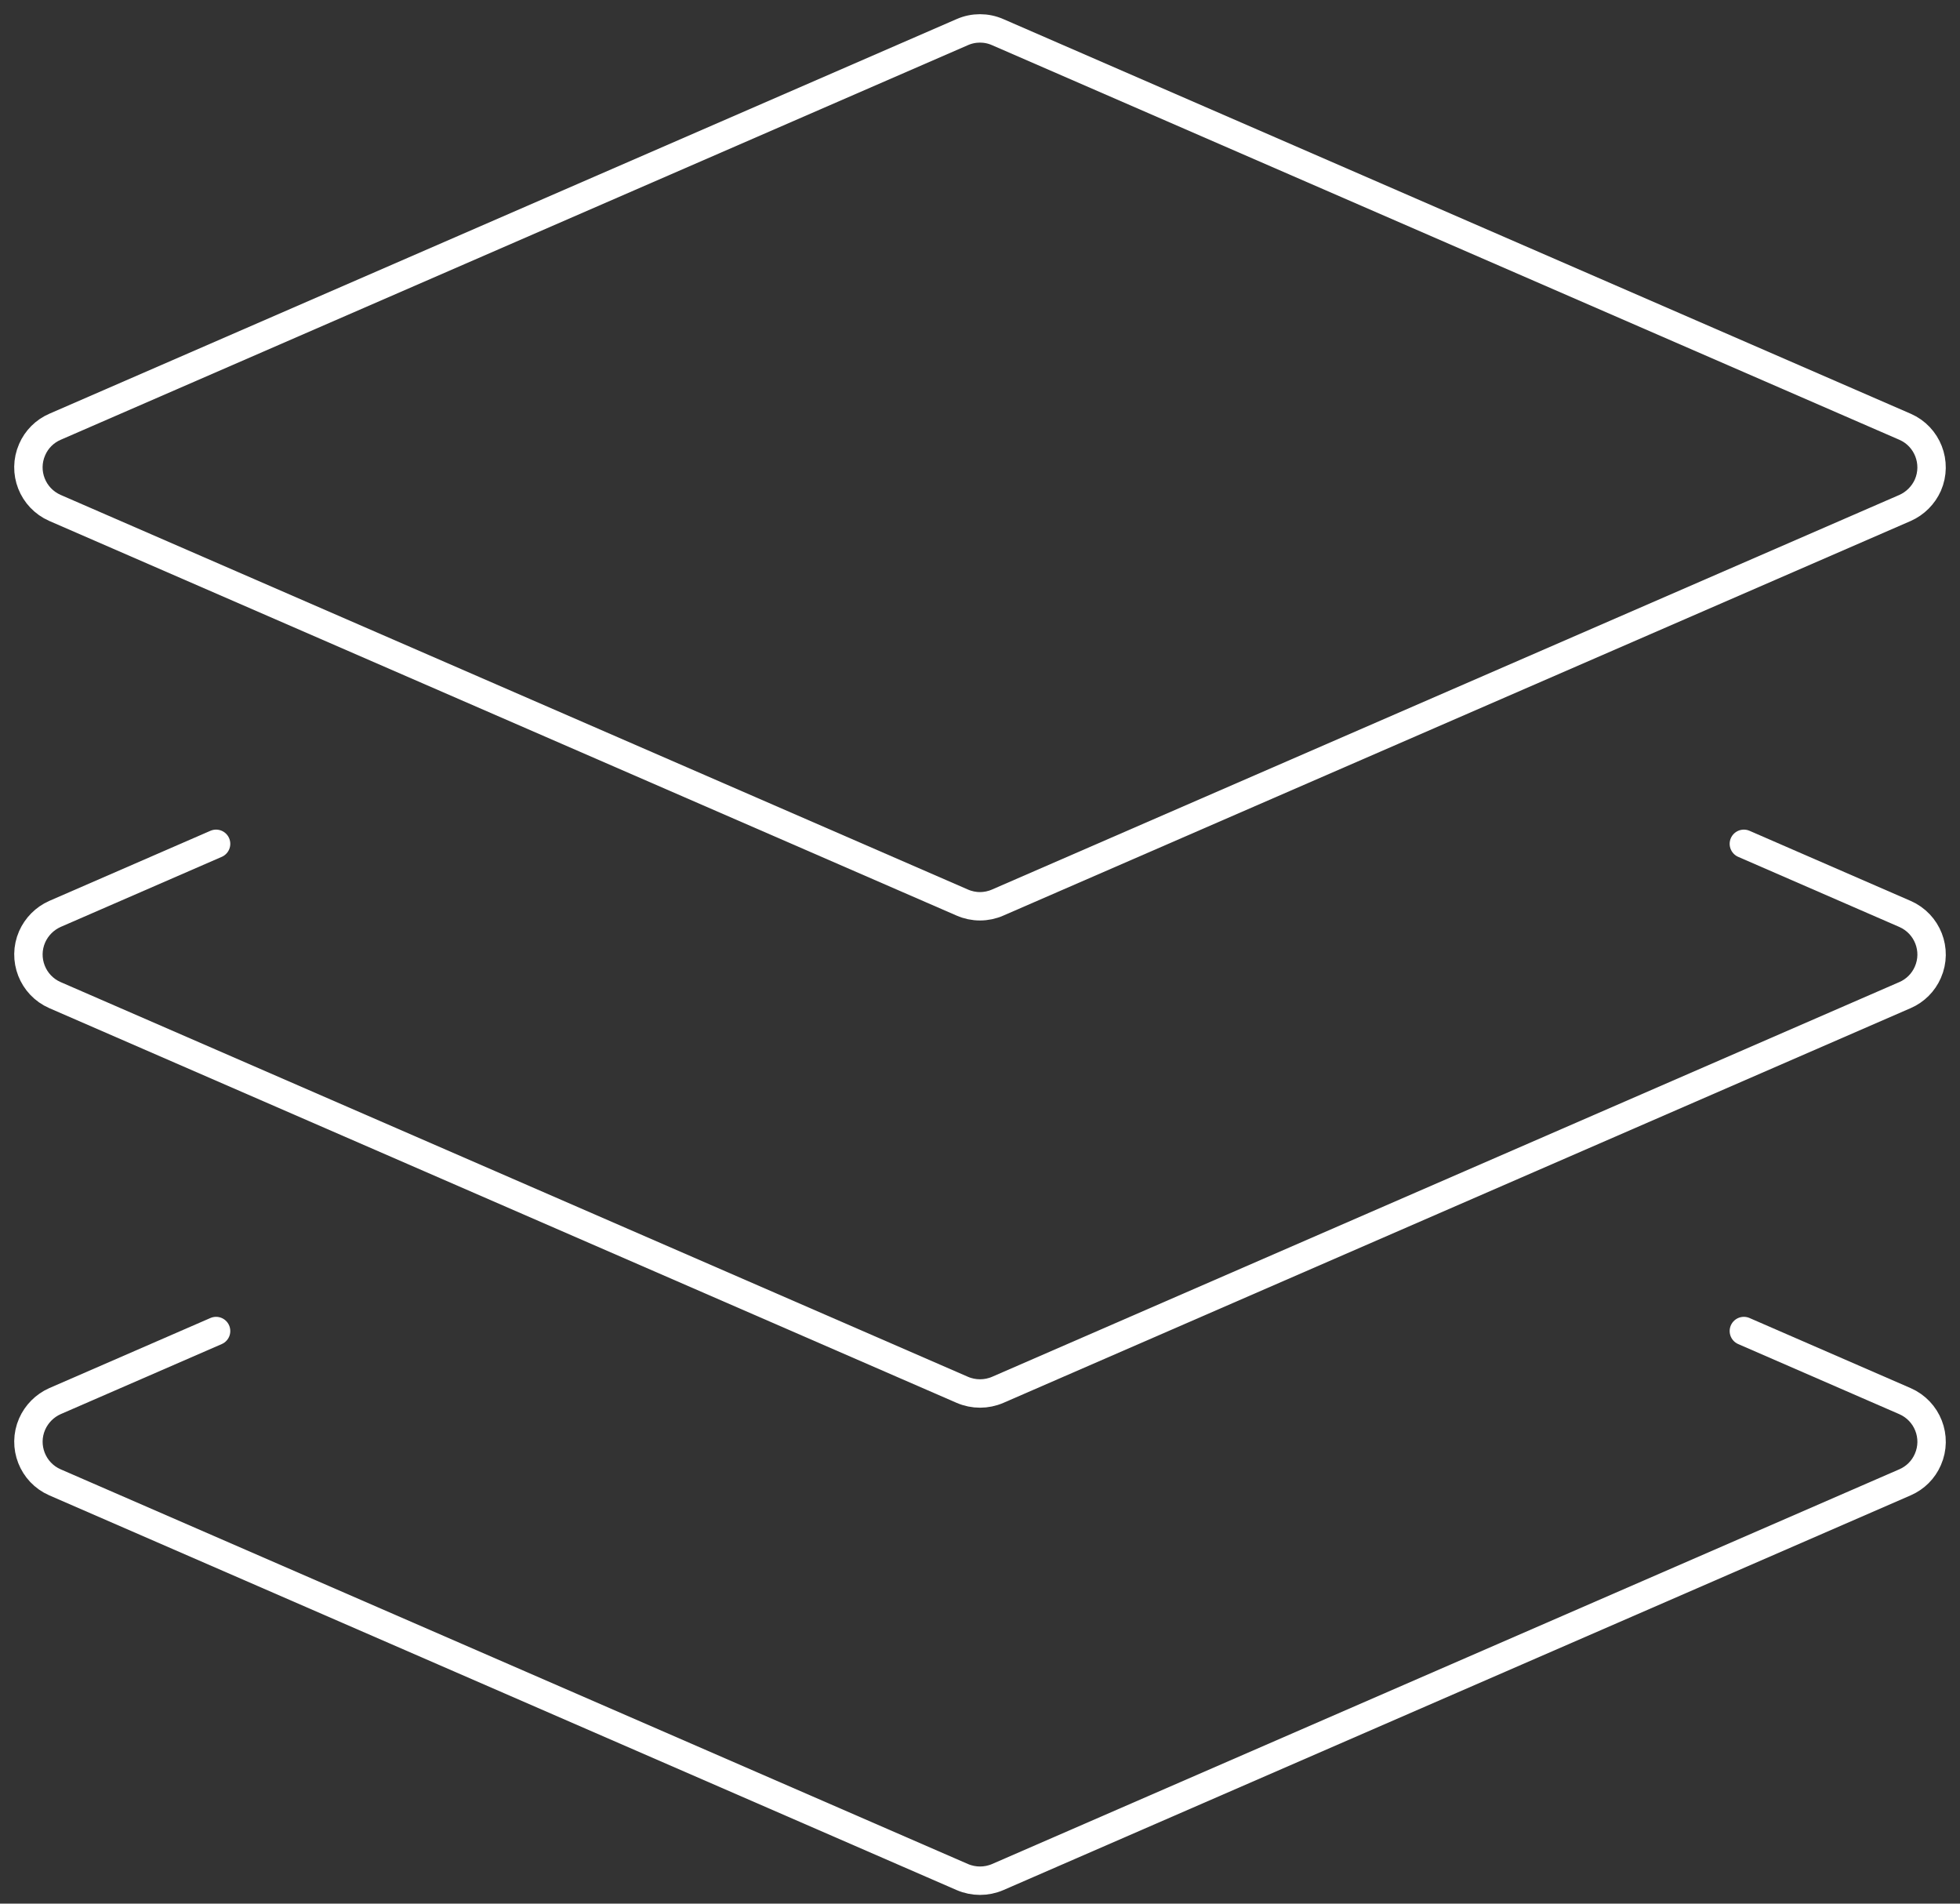
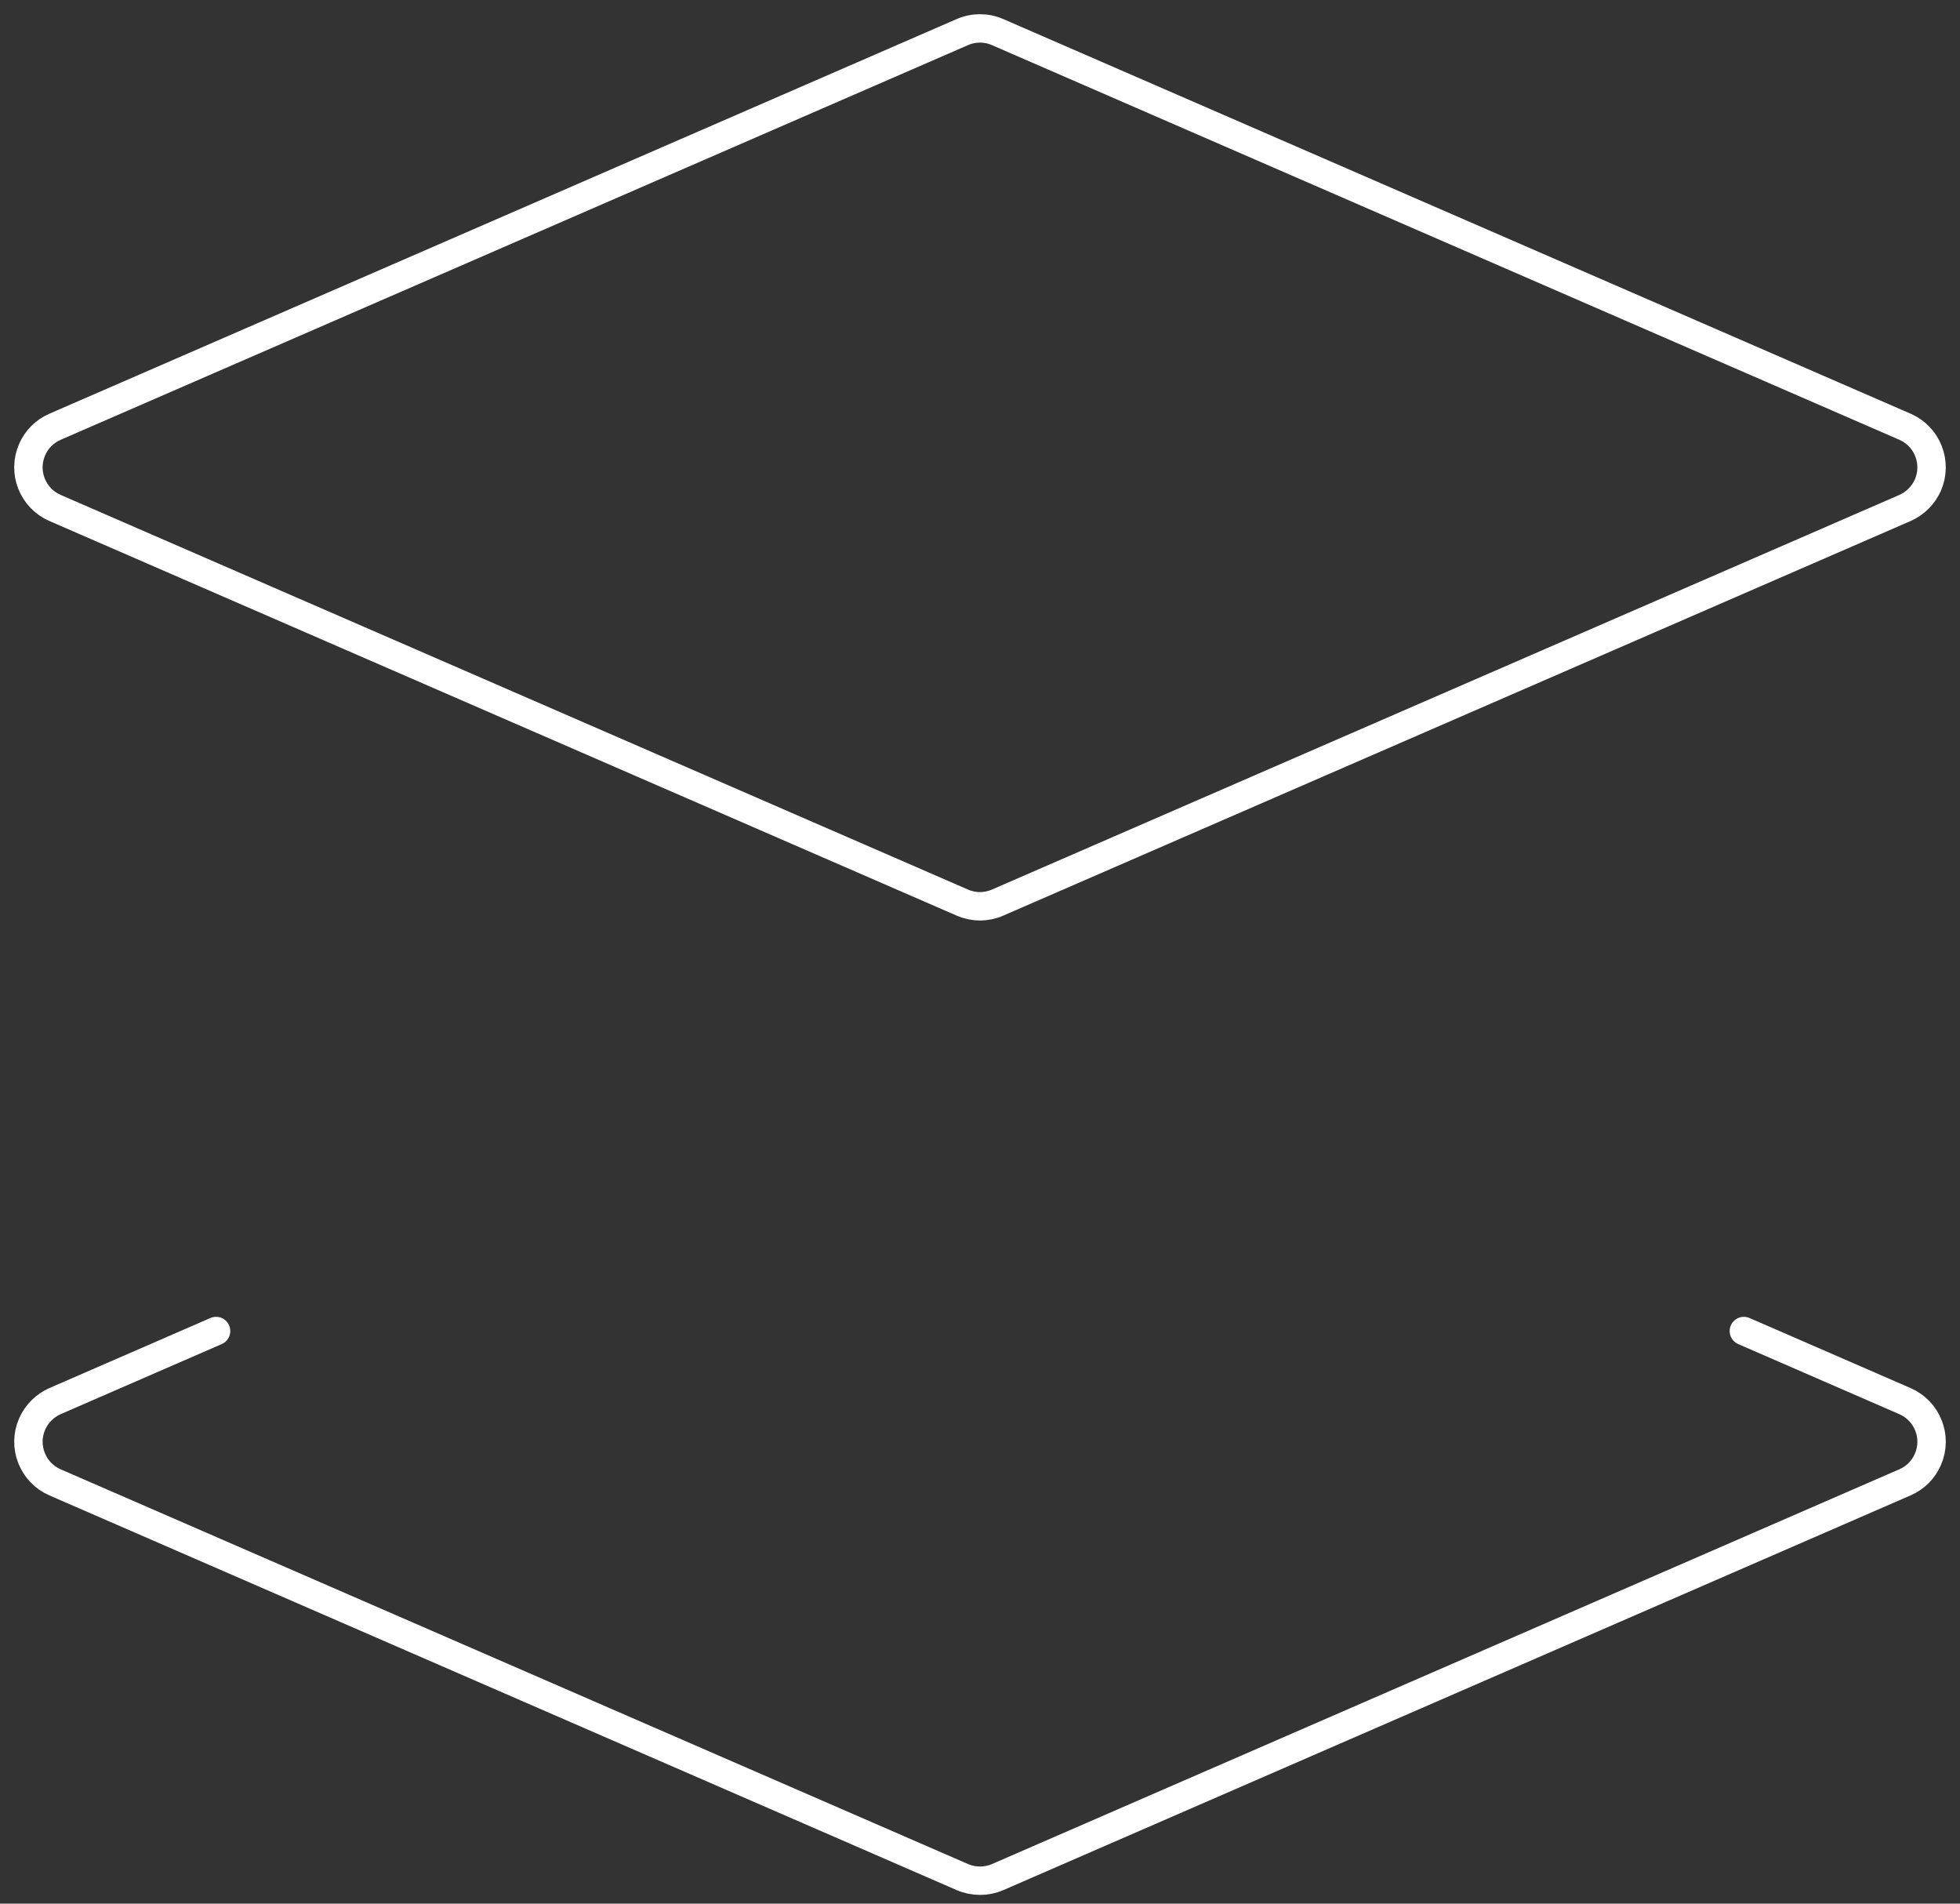
<svg xmlns="http://www.w3.org/2000/svg" width="69px" height="67px" viewBox="0 0 69 67" version="1.1">
  <rect x="0" y="0" width="69" height="67" fill="#333333" stroke="none" />
  <title>Group 7</title>
  <g id="Artboards" stroke="none" stroke-width="1" fill="none" fill-rule="evenodd" stroke-linecap="round" stroke-linejoin="round">
    <g id="00-aramis-landing---L" transform="translate(-74, -10433)" stroke="#FFFFFF">
      <g id="Group-7" transform="translate(75, 10434)">
        <path d="M34.123,30.766 C33.725,30.941 33.273,30.941 32.875,30.766 L0.935,16.877 C0.145,16.53 -0.215,15.613 0.132,14.823 C0.288,14.463 0.575,14.177 0.935,14.021 L32.875,0.131 C33.273,-0.044 33.725,-0.044 34.123,0.131 L66.067,14.021 C66.853,14.365 67.213,15.285 66.869,16.075 C66.71,16.431 66.424,16.718 66.067,16.877 L34.123,30.766 Z" id="Stroke-1" />
-         <path d="M60.391,28.699 L66.065,31.167 C66.855,31.514 67.215,32.434 66.868,33.221 C66.712,33.58 66.425,33.867 66.065,34.023 L34.125,47.916 C33.727,48.088 33.275,48.088 32.877,47.916 L0.933,34.023 C0.147,33.679 -0.213,32.759 0.131,31.972 C0.29,31.613 0.576,31.326 0.933,31.167 L6.607,28.699" id="Stroke-3" />
        <path d="M60.391,45.847 L66.065,48.315 C66.855,48.662 67.215,49.582 66.868,50.369 C66.712,50.729 66.425,51.015 66.065,51.171 L34.125,65.064 C33.727,65.236 33.275,65.236 32.877,65.064 L0.933,51.171 C0.147,50.827 -0.213,49.907 0.131,49.121 C0.29,48.761 0.576,48.474 0.933,48.315 L6.607,45.847" id="Stroke-5" />
      </g>
    </g>
  </g>
</svg>